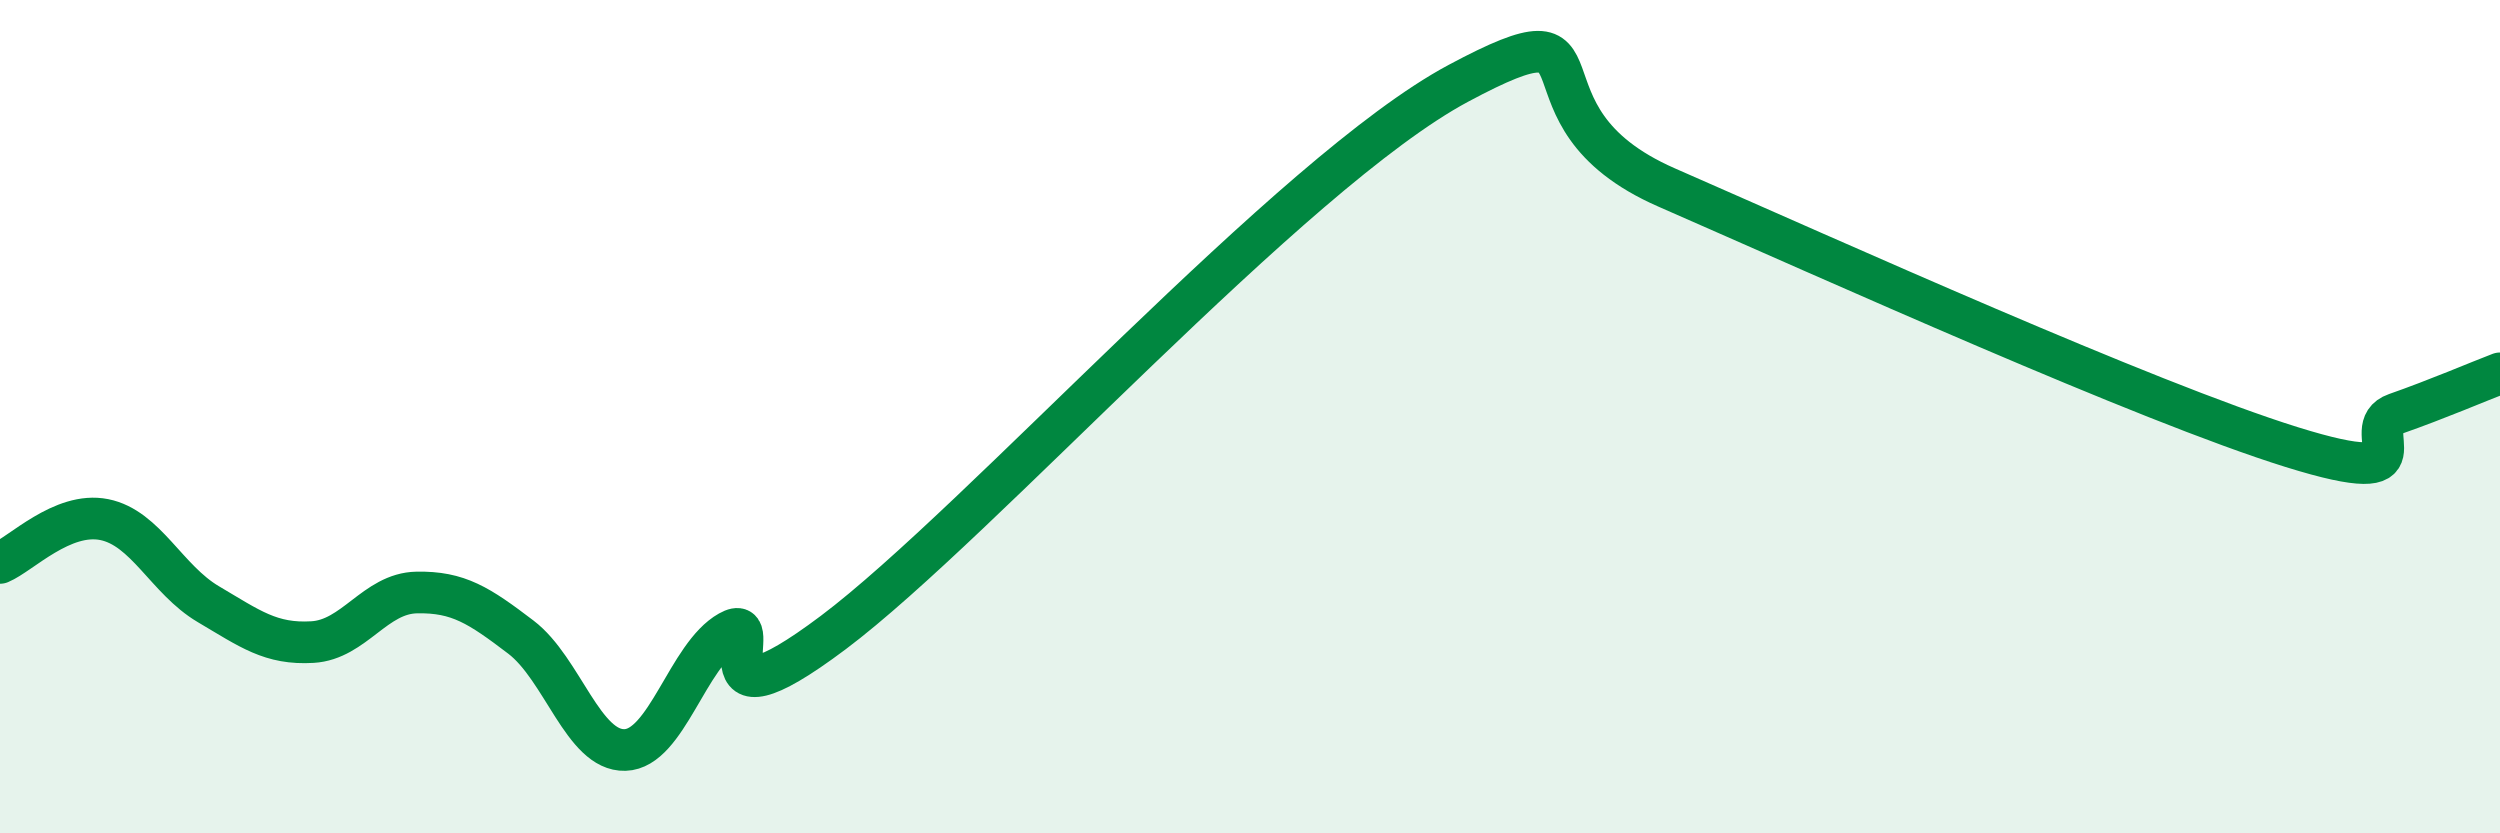
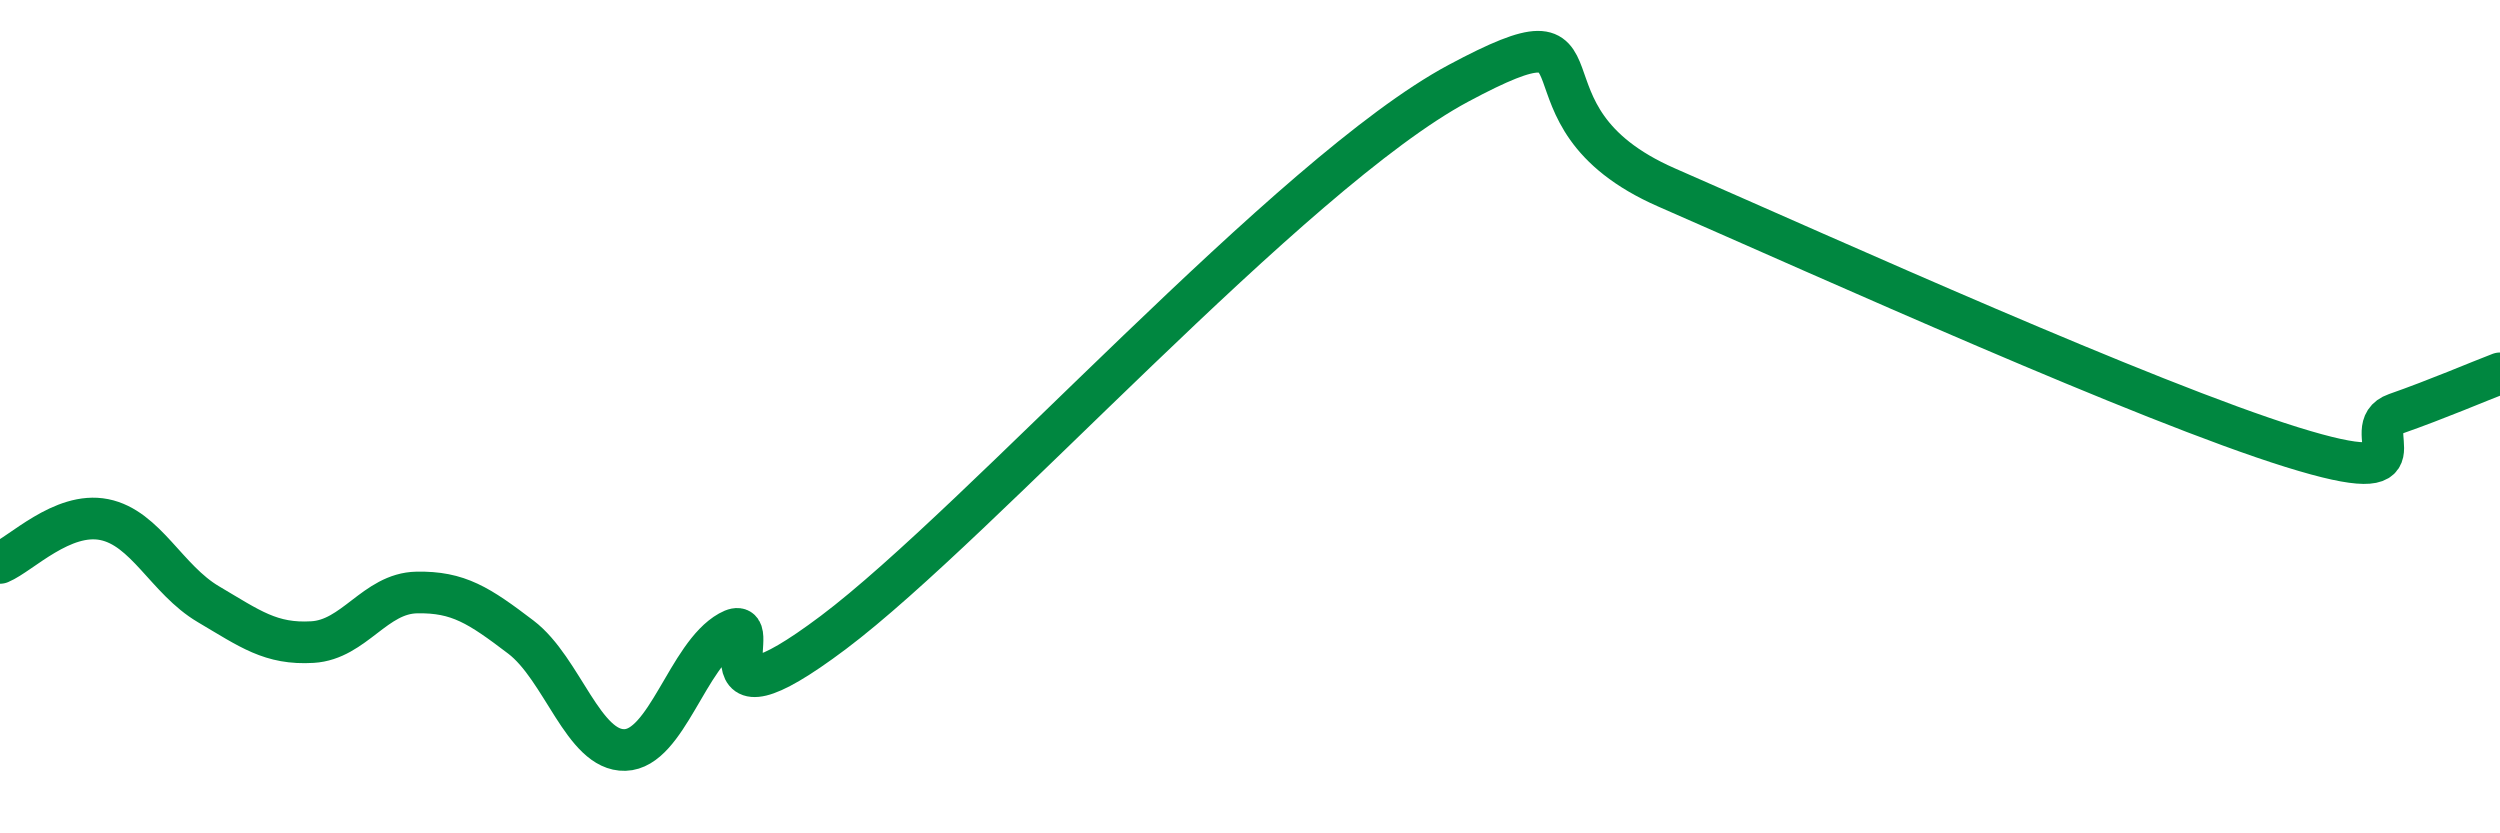
<svg xmlns="http://www.w3.org/2000/svg" width="60" height="20" viewBox="0 0 60 20">
-   <path d="M 0,13.51 C 0.5,13.3 1.5,12.27 2.5,12.47 C 3.5,12.67 4,13.91 5,14.5 C 6,15.09 6.5,15.47 7.5,15.41 C 8.5,15.35 9,14.24 10,14.22 C 11,14.2 11.5,14.53 12.5,15.29 C 13.5,16.05 14,18.03 15,18 C 16,17.97 16.5,15.72 17.5,15.16 C 18.5,14.6 16.5,17.81 20,15.18 C 23.5,12.55 31,4.14 35,2 C 39,-0.14 36,2.75 40,4.5 C 44,6.25 51.5,9.64 55,10.73 C 58.5,11.82 56.5,10.28 57.5,9.93 C 58.5,9.58 59.5,9.15 60,8.96L60 20L0 20Z" fill="#008740" opacity="0.1" stroke-linecap="round" stroke-linejoin="round" />
  <path d="M 0,13.51 C 0.5,13.3 1.5,12.27 2.5,12.47 C 3.5,12.67 4,13.91 5,14.5 C 6,15.09 6.5,15.47 7.5,15.41 C 8.5,15.35 9,14.24 10,14.22 C 11,14.2 11.5,14.53 12.5,15.29 C 13.5,16.05 14,18.03 15,18 C 16,17.97 16.5,15.72 17.5,15.16 C 18.5,14.6 16.5,17.81 20,15.18 C 23.5,12.55 31,4.14 35,2 C 39,-0.14 36,2.75 40,4.5 C 44,6.25 51.5,9.64 55,10.73 C 58.5,11.82 56.5,10.28 57.5,9.93 C 58.5,9.58 59.5,9.15 60,8.96" stroke="#008740" stroke-width="1" fill="none" stroke-linecap="round" stroke-linejoin="round" />
</svg>